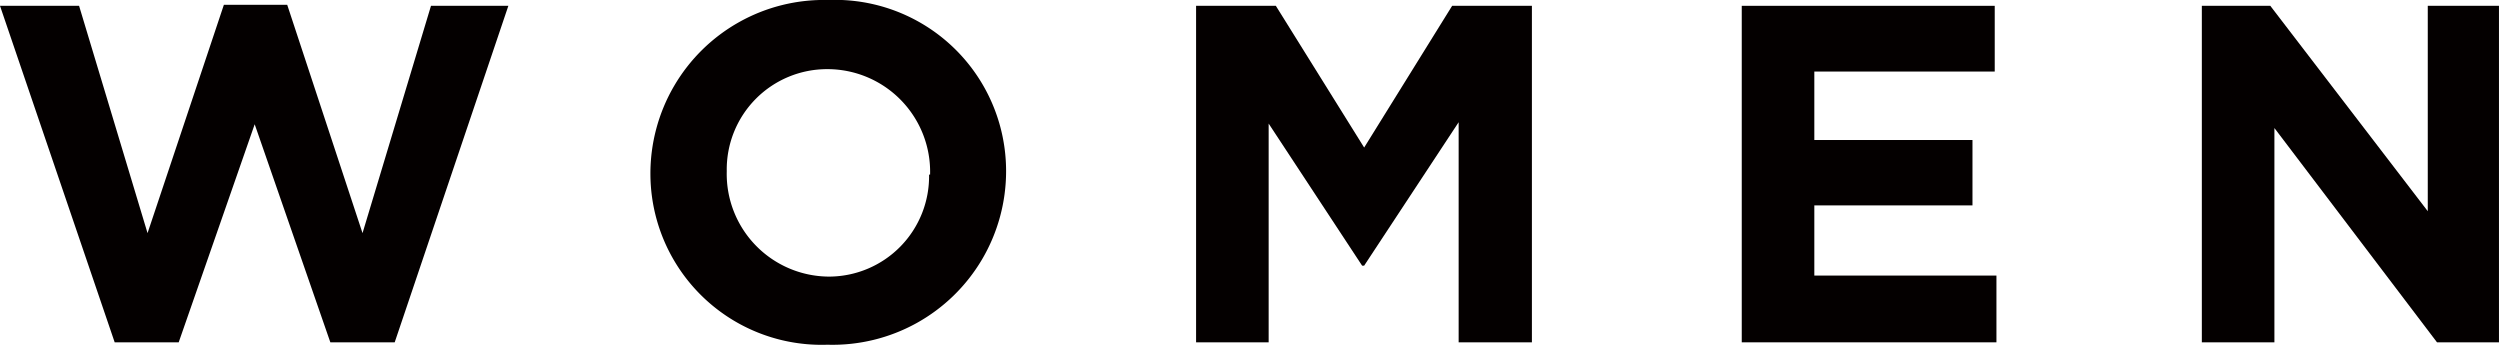
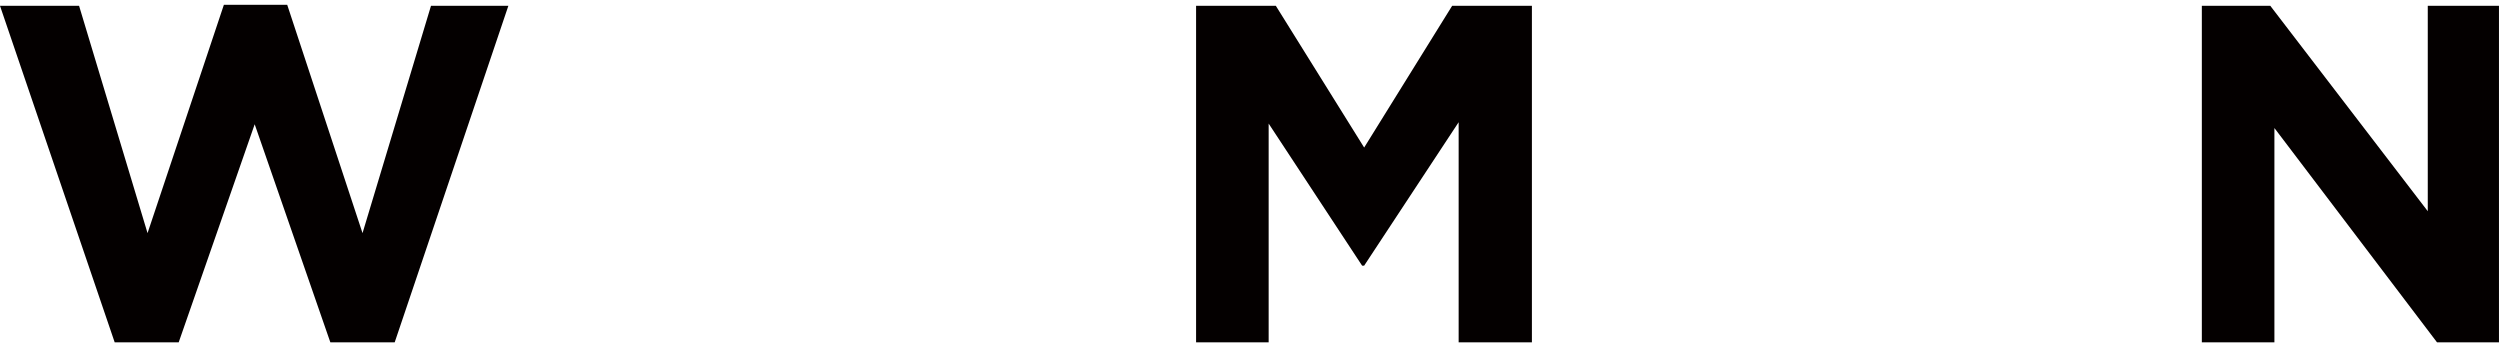
<svg xmlns="http://www.w3.org/2000/svg" width="73.03" height="10.14" viewBox="0 0 73.03 10.14">
  <defs>
    <style>.a{fill:#040000;}</style>
  </defs>
  <title>アセット 1</title>
  <path class="a" d="M0,.17H2.31l2,6.64L6.54.14H8.39l2.2,6.67,2-6.64h2.26L11.53,10H9.65L7.44,3.63,5.22,10H3.35Z" />
-   <path class="a" d="M19,5.1v0A5.07,5.07,0,0,1,24.19,0a5,5,0,0,1,5.2,5v0a5.07,5.07,0,0,1-5.22,5.07A5,5,0,0,1,19,5.1Zm8.17,0v0a3,3,0,0,0-3-3.08A2.93,2.93,0,0,0,21.23,5v0a3,3,0,0,0,3,3.08A2.93,2.93,0,0,0,27.14,5.1Z" />
  <path class="a" d="M34.94.17h2.33l2.58,4.14L42.42.17h2.33V10H42.61V3.57L39.85,7.76h-.06L37.06,3.61V10H34.94Z" />
-   <path class="a" d="M50.88.17h7.39V2.09H53v2h4.62V6H53V8.05h5.32V10H50.88Z" />
  <path class="a" d="M64.32.17h2l4.6,6v-6H73V10H71.19L66.44,3.74V10H64.32Z" />
</svg>